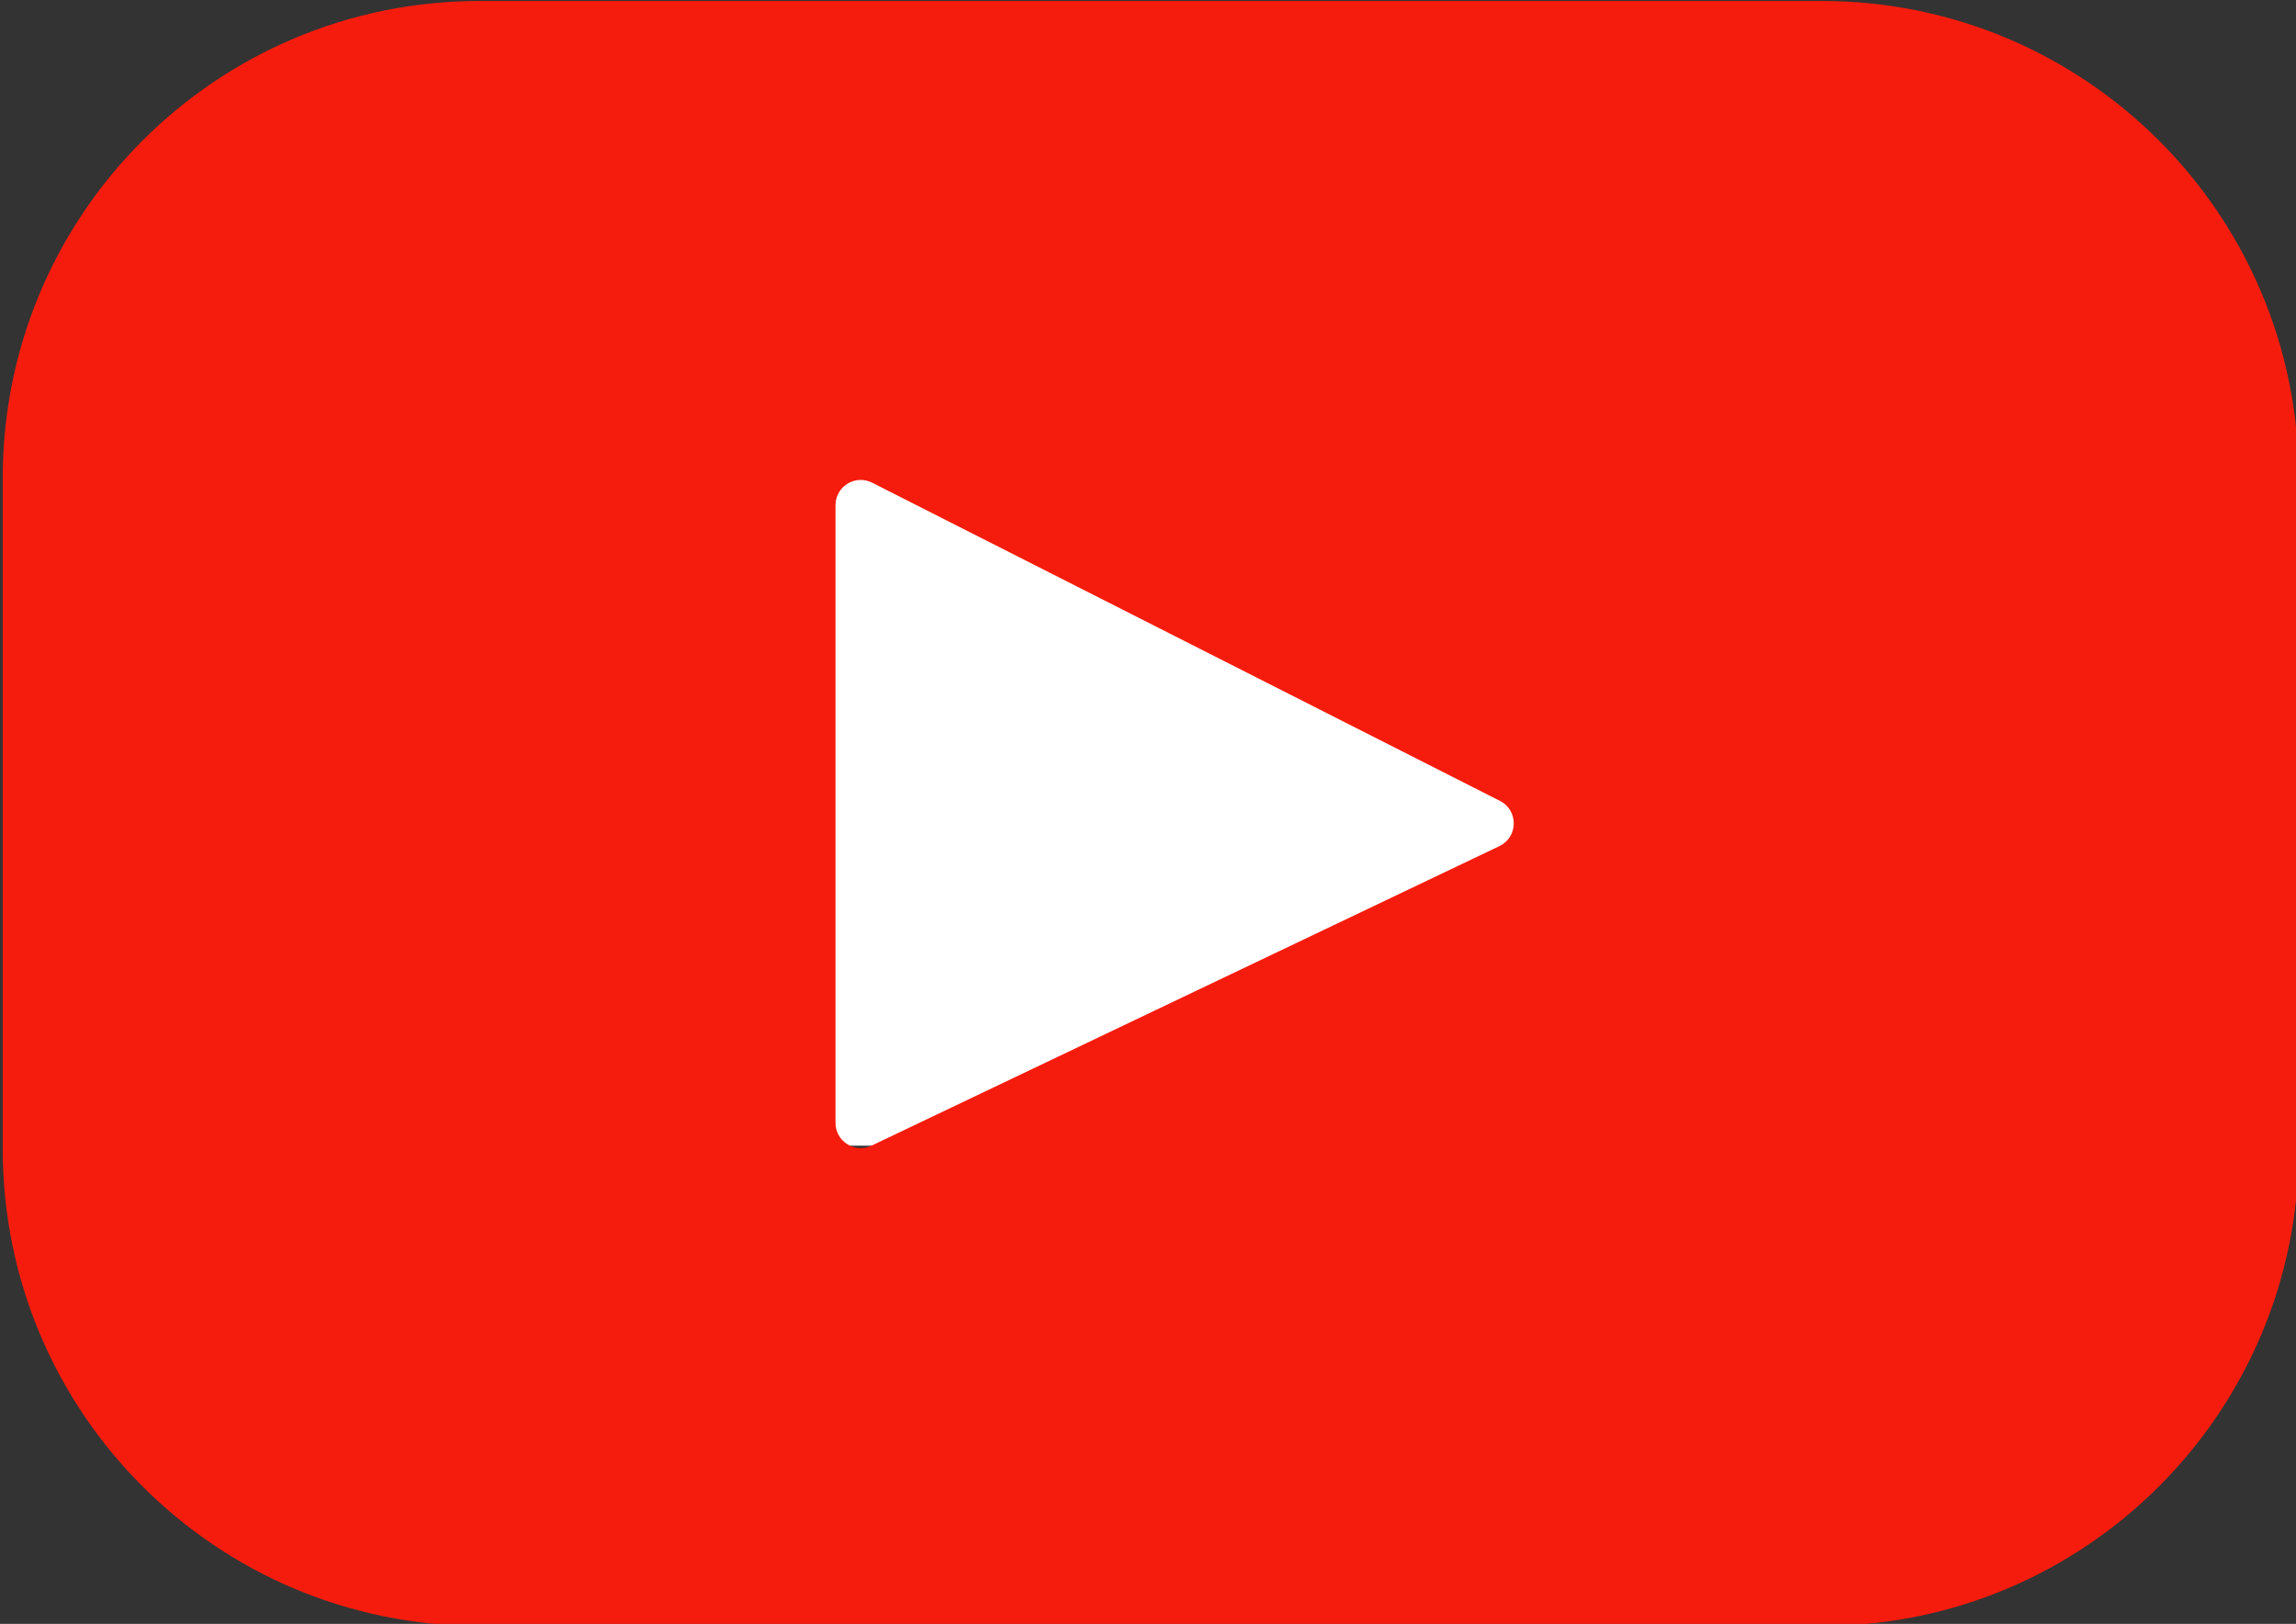
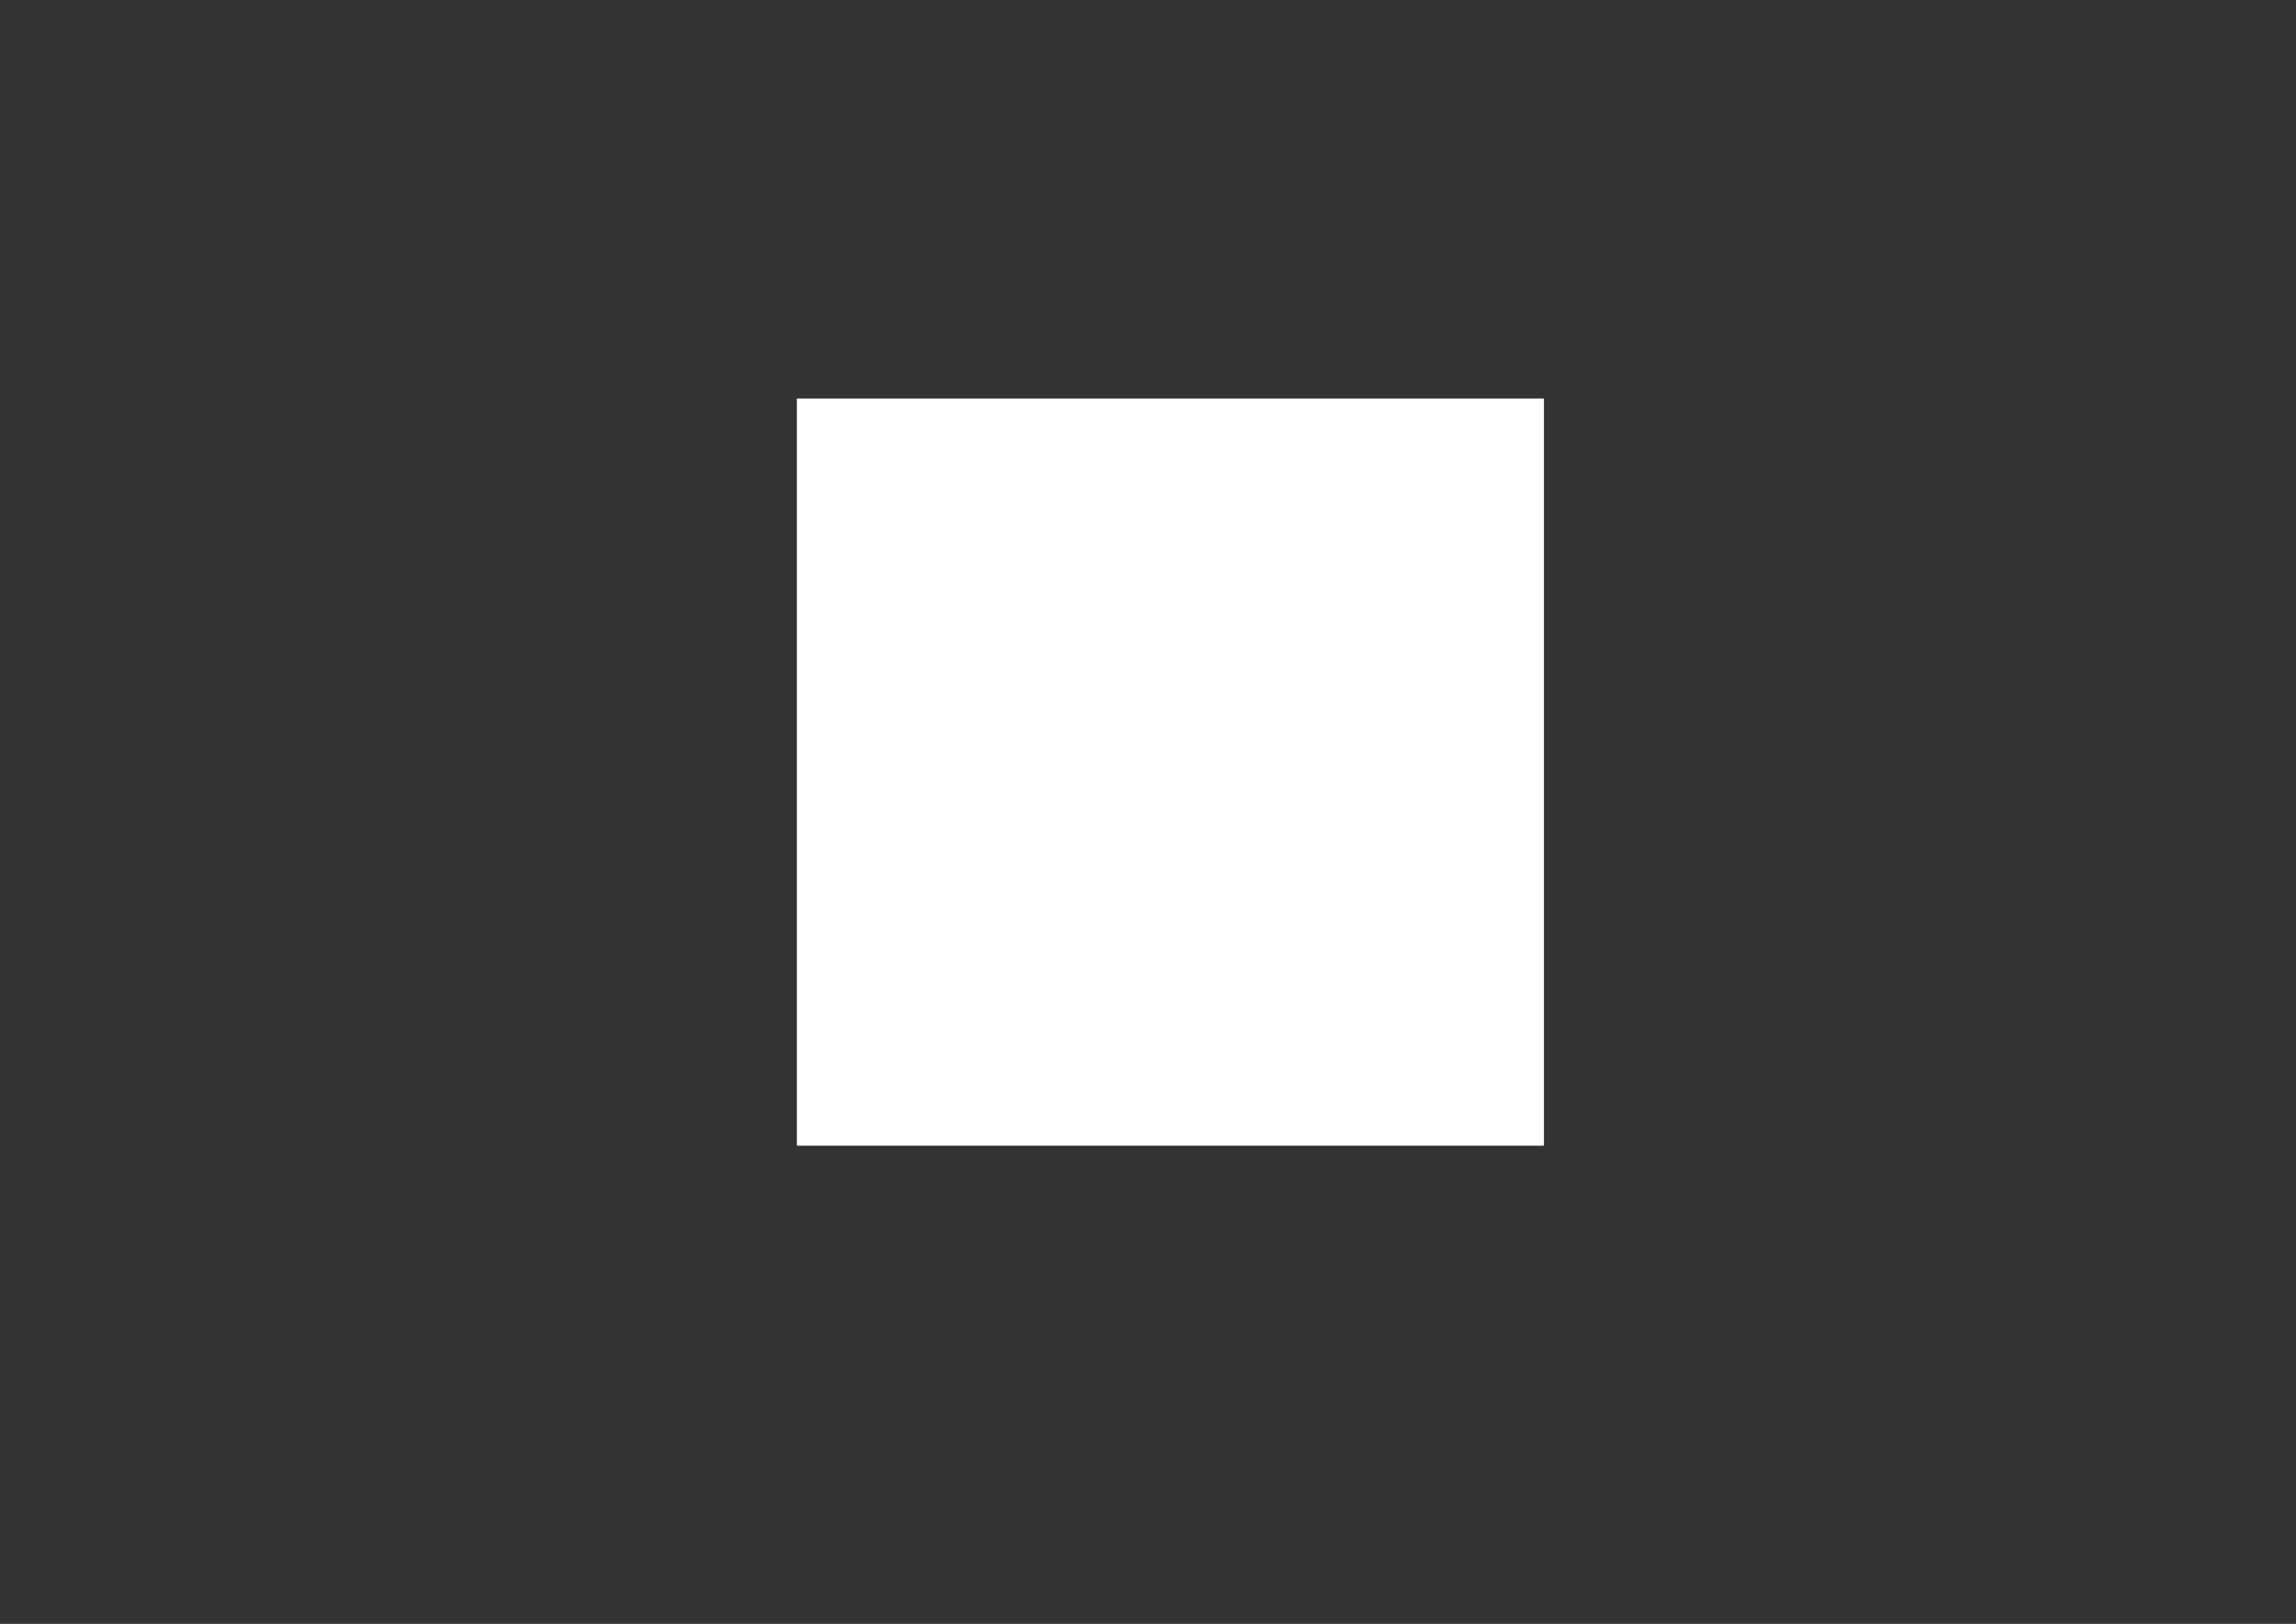
<svg xmlns="http://www.w3.org/2000/svg" version="1.1" viewBox="0 0 461 326" width="461" height="326">
  <rect x="0" y="0" width="461" height="326" fill="#333333" stroke="none" />
  <g>
    <rect style="fill:#fff" x="160" y="80" width="150" height="150" />
-     <path style="fill:#f61c0d" d="M 365.808,0.198 H 96.295 c -52.878,0 -95.744,42.866 -95.744,95.744 V 230.67 c 0,52.878 42.866,95.744 95.744,95.744 H 365.808 c 52.878,0 95.744,-42.866 95.744,-95.744 V 95.942 c -0.001,-52.878 -42.866,-95.744 -95.744,-95.744 z m -64.751,169.663 -126.06,60.123 c -3.359,1.602 -7.239,-0.847 -7.239,-4.568 v -124.004 c 0,-3.774 3.982,-6.22 7.348,-4.514 l 126.06,63.881 c 3.748,1.899 3.683,7.274 -0.109,9.082 z" id="path11" />
  </g>
</svg>